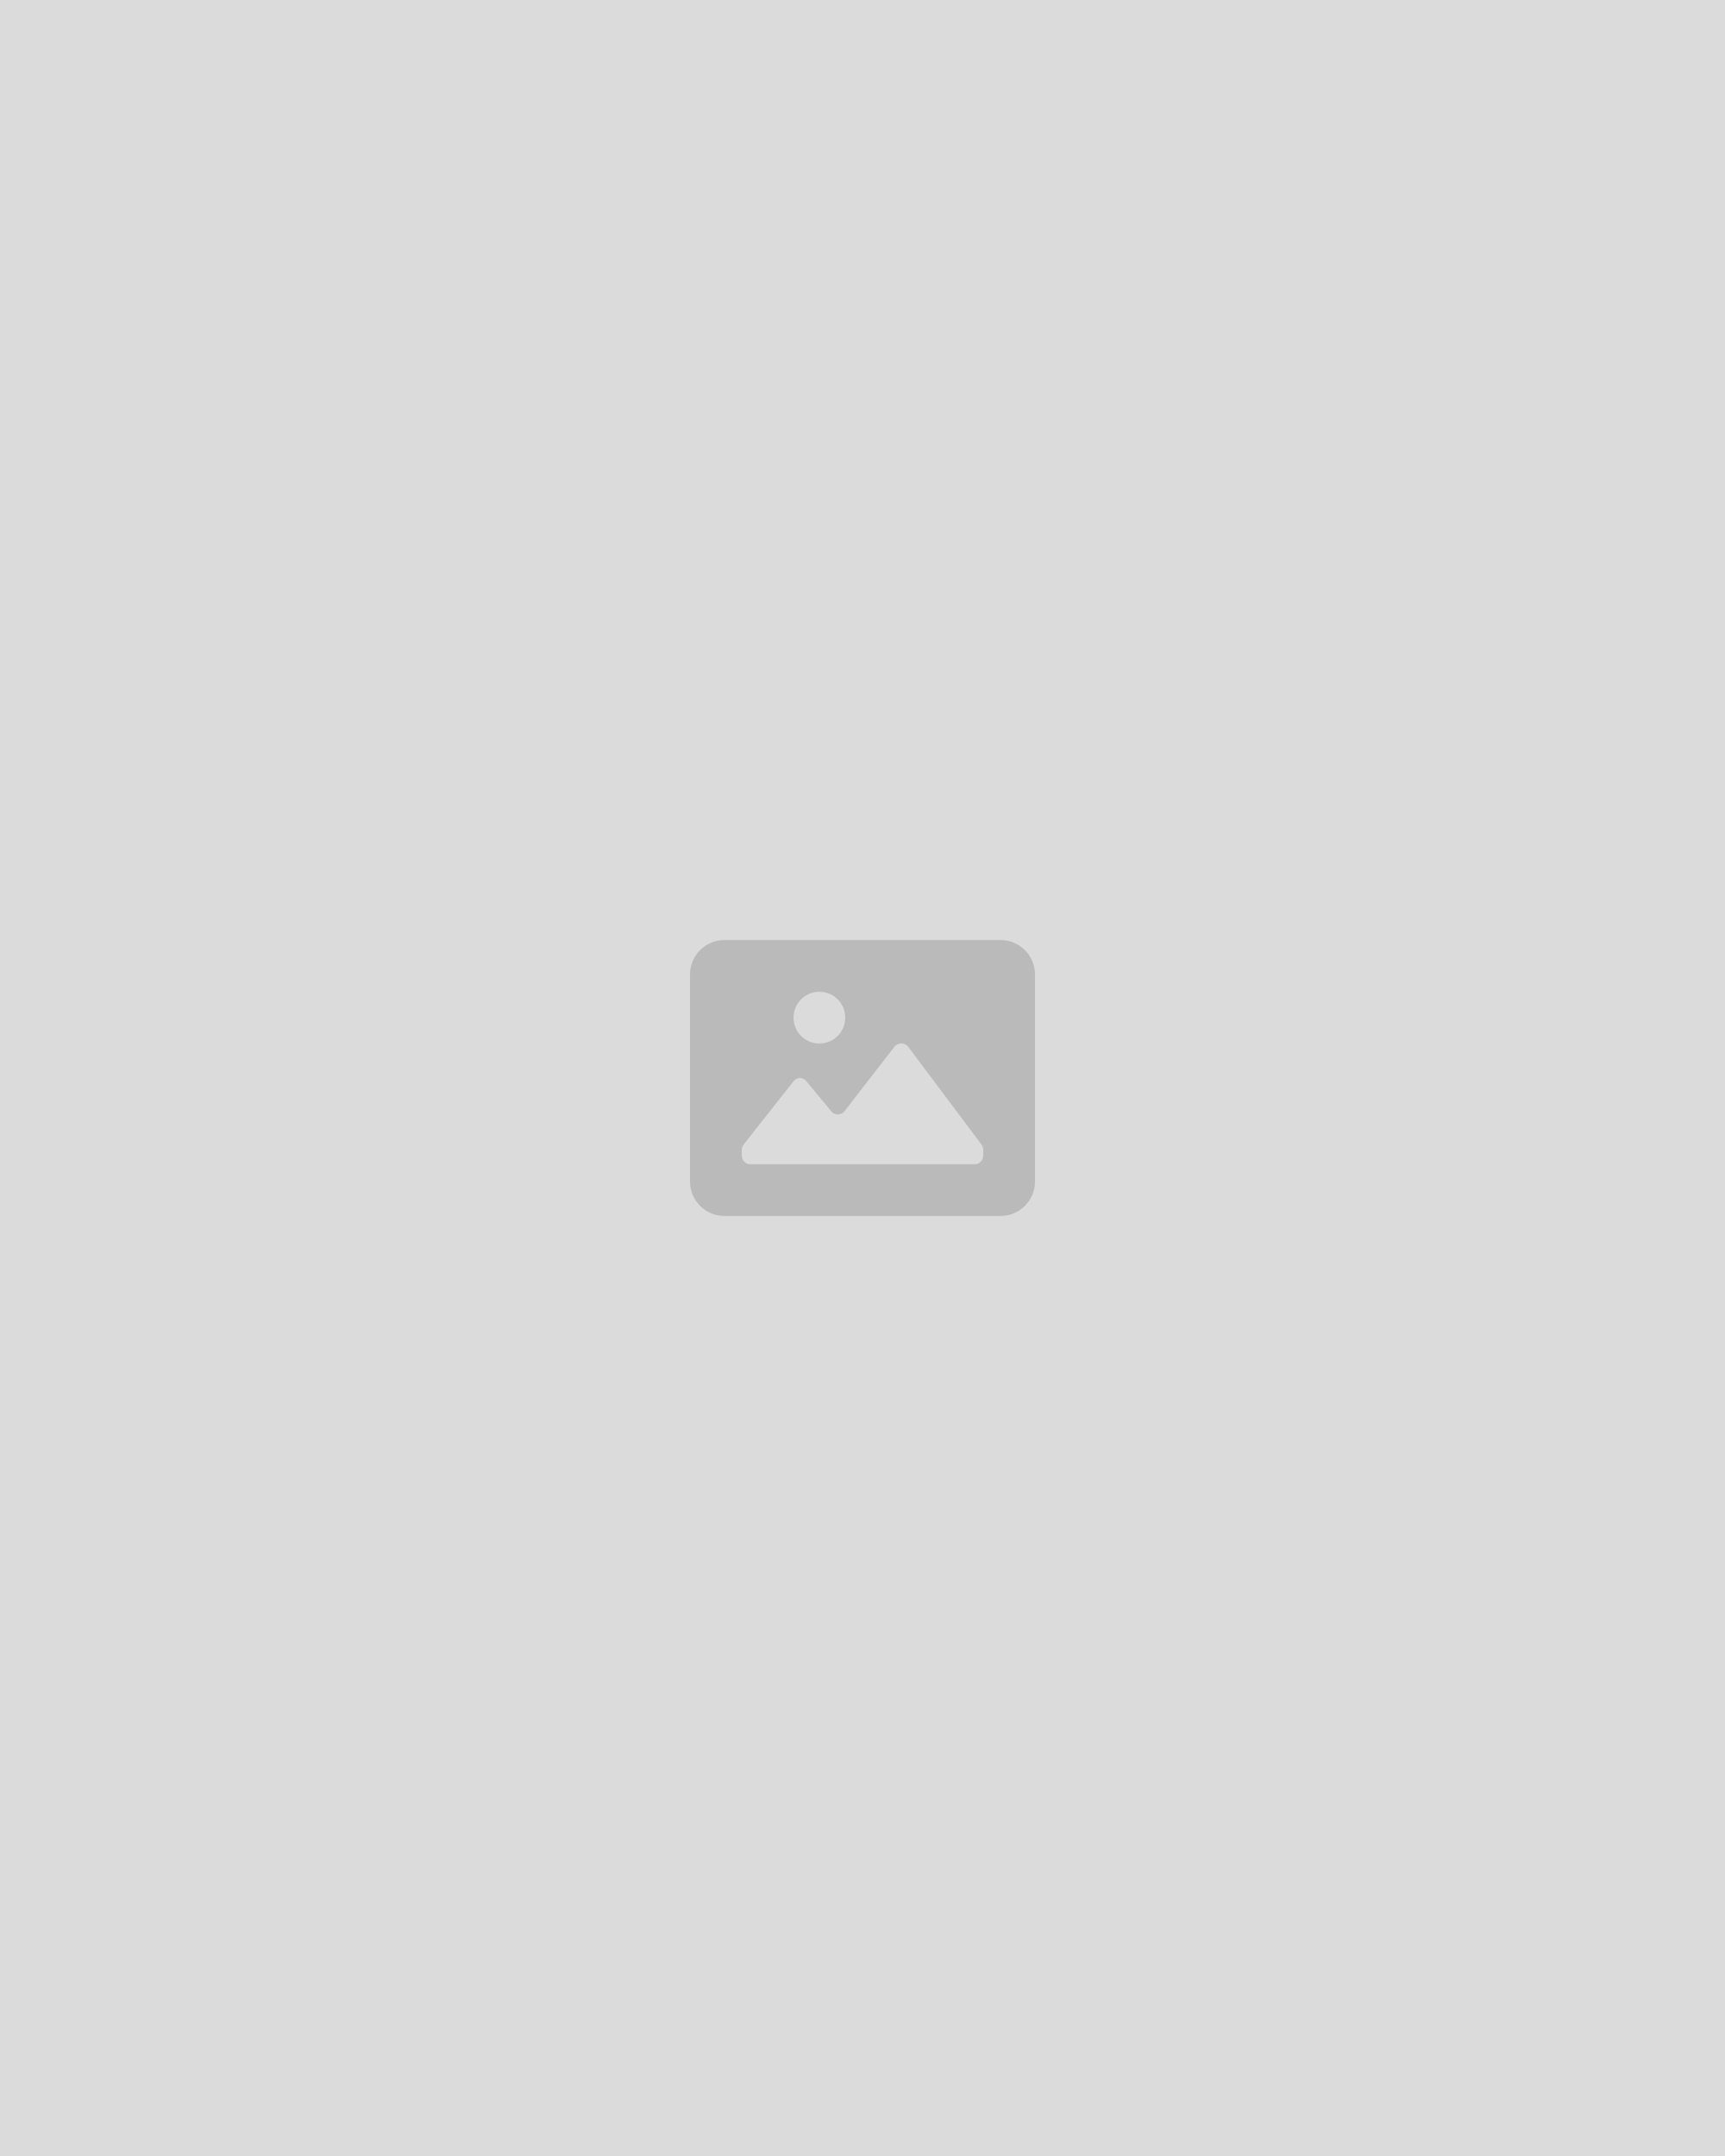
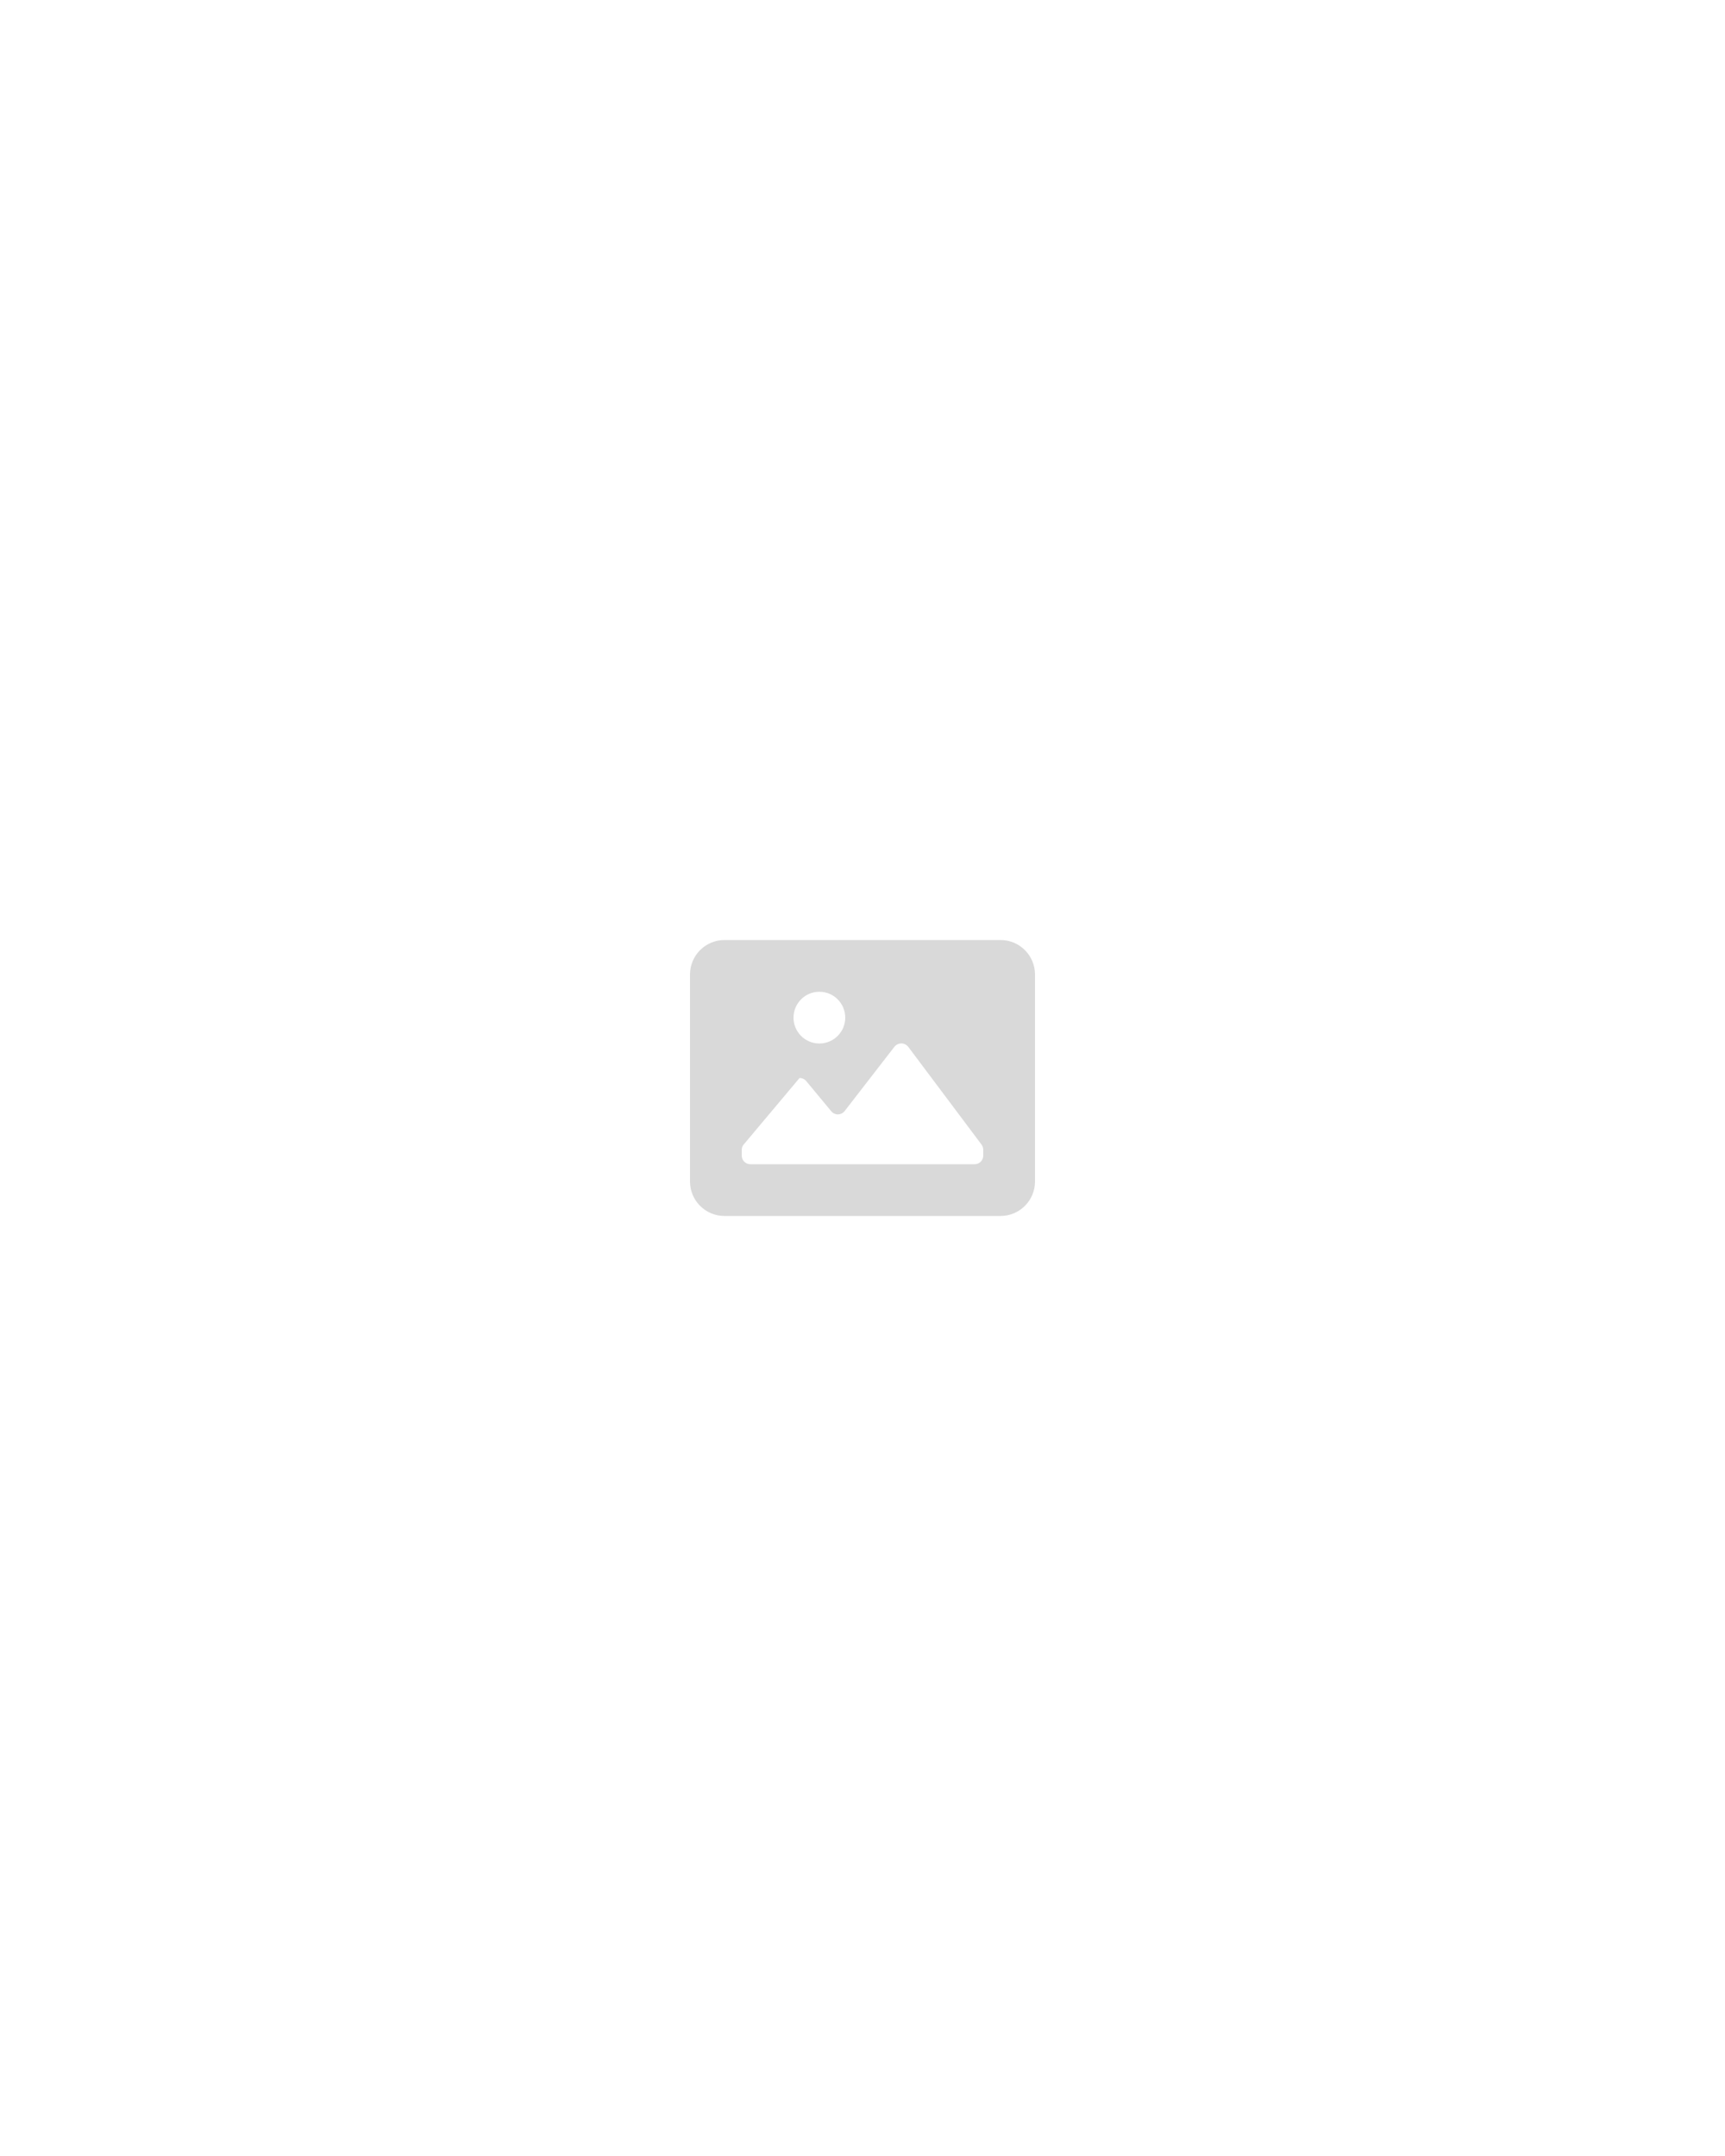
<svg xmlns="http://www.w3.org/2000/svg" width="1000" height="1250" viewBox="0 0 1000 1250" fill="none">
-   <rect width="1000" height="1250" fill="#DBDBDB" />
-   <path fill-rule="evenodd" clip-rule="evenodd" d="M600 565C600 553.954 591.046 545 580 545H420C408.954 545 400 553.954 400 565V685C400 696.046 408.954 705 420 705H580C591.046 705 600 696.046 600 685V565ZM475 575C483.284 575 490 581.716 490 590C490 598.284 483.284 605 475 605C466.716 605 460 598.284 460 590C460 581.716 466.716 575 475 575ZM565 675C567.762 675 570 672.762 570 670V666.6C569.993 665.519 569.643 664.469 569 663.6L526.5 606.9C525.533 605.677 524.059 604.964 522.5 604.964C520.941 604.964 519.467 605.677 518.5 606.9L489.7 644.1C488.746 645.347 487.27 646.085 485.7 646.1C484.227 646.102 482.832 645.441 481.9 644.3L467.4 626.8C466.437 625.644 465.005 624.983 463.5 625C462.128 625.144 460.868 625.827 460 626.9L431.1 663.6C430.387 664.437 429.997 665.501 430 666.6V670C430 672.762 432.239 675 435 675H565Z" fill="black" fill-opacity="0.15" />
+   <path fill-rule="evenodd" clip-rule="evenodd" d="M600 565C600 553.954 591.046 545 580 545H420C408.954 545 400 553.954 400 565V685C400 696.046 408.954 705 420 705H580C591.046 705 600 696.046 600 685V565ZM475 575C483.284 575 490 581.716 490 590C490 598.284 483.284 605 475 605C466.716 605 460 598.284 460 590C460 581.716 466.716 575 475 575ZM565 675C567.762 675 570 672.762 570 670V666.6C569.993 665.519 569.643 664.469 569 663.6L526.5 606.9C525.533 605.677 524.059 604.964 522.5 604.964C520.941 604.964 519.467 605.677 518.5 606.9L489.7 644.1C488.746 645.347 487.27 646.085 485.7 646.1C484.227 646.102 482.832 645.441 481.9 644.3L467.4 626.8C466.437 625.644 465.005 624.983 463.5 625L431.1 663.6C430.387 664.437 429.997 665.501 430 666.6V670C430 672.762 432.239 675 435 675H565Z" fill="black" fill-opacity="0.15" />
</svg>